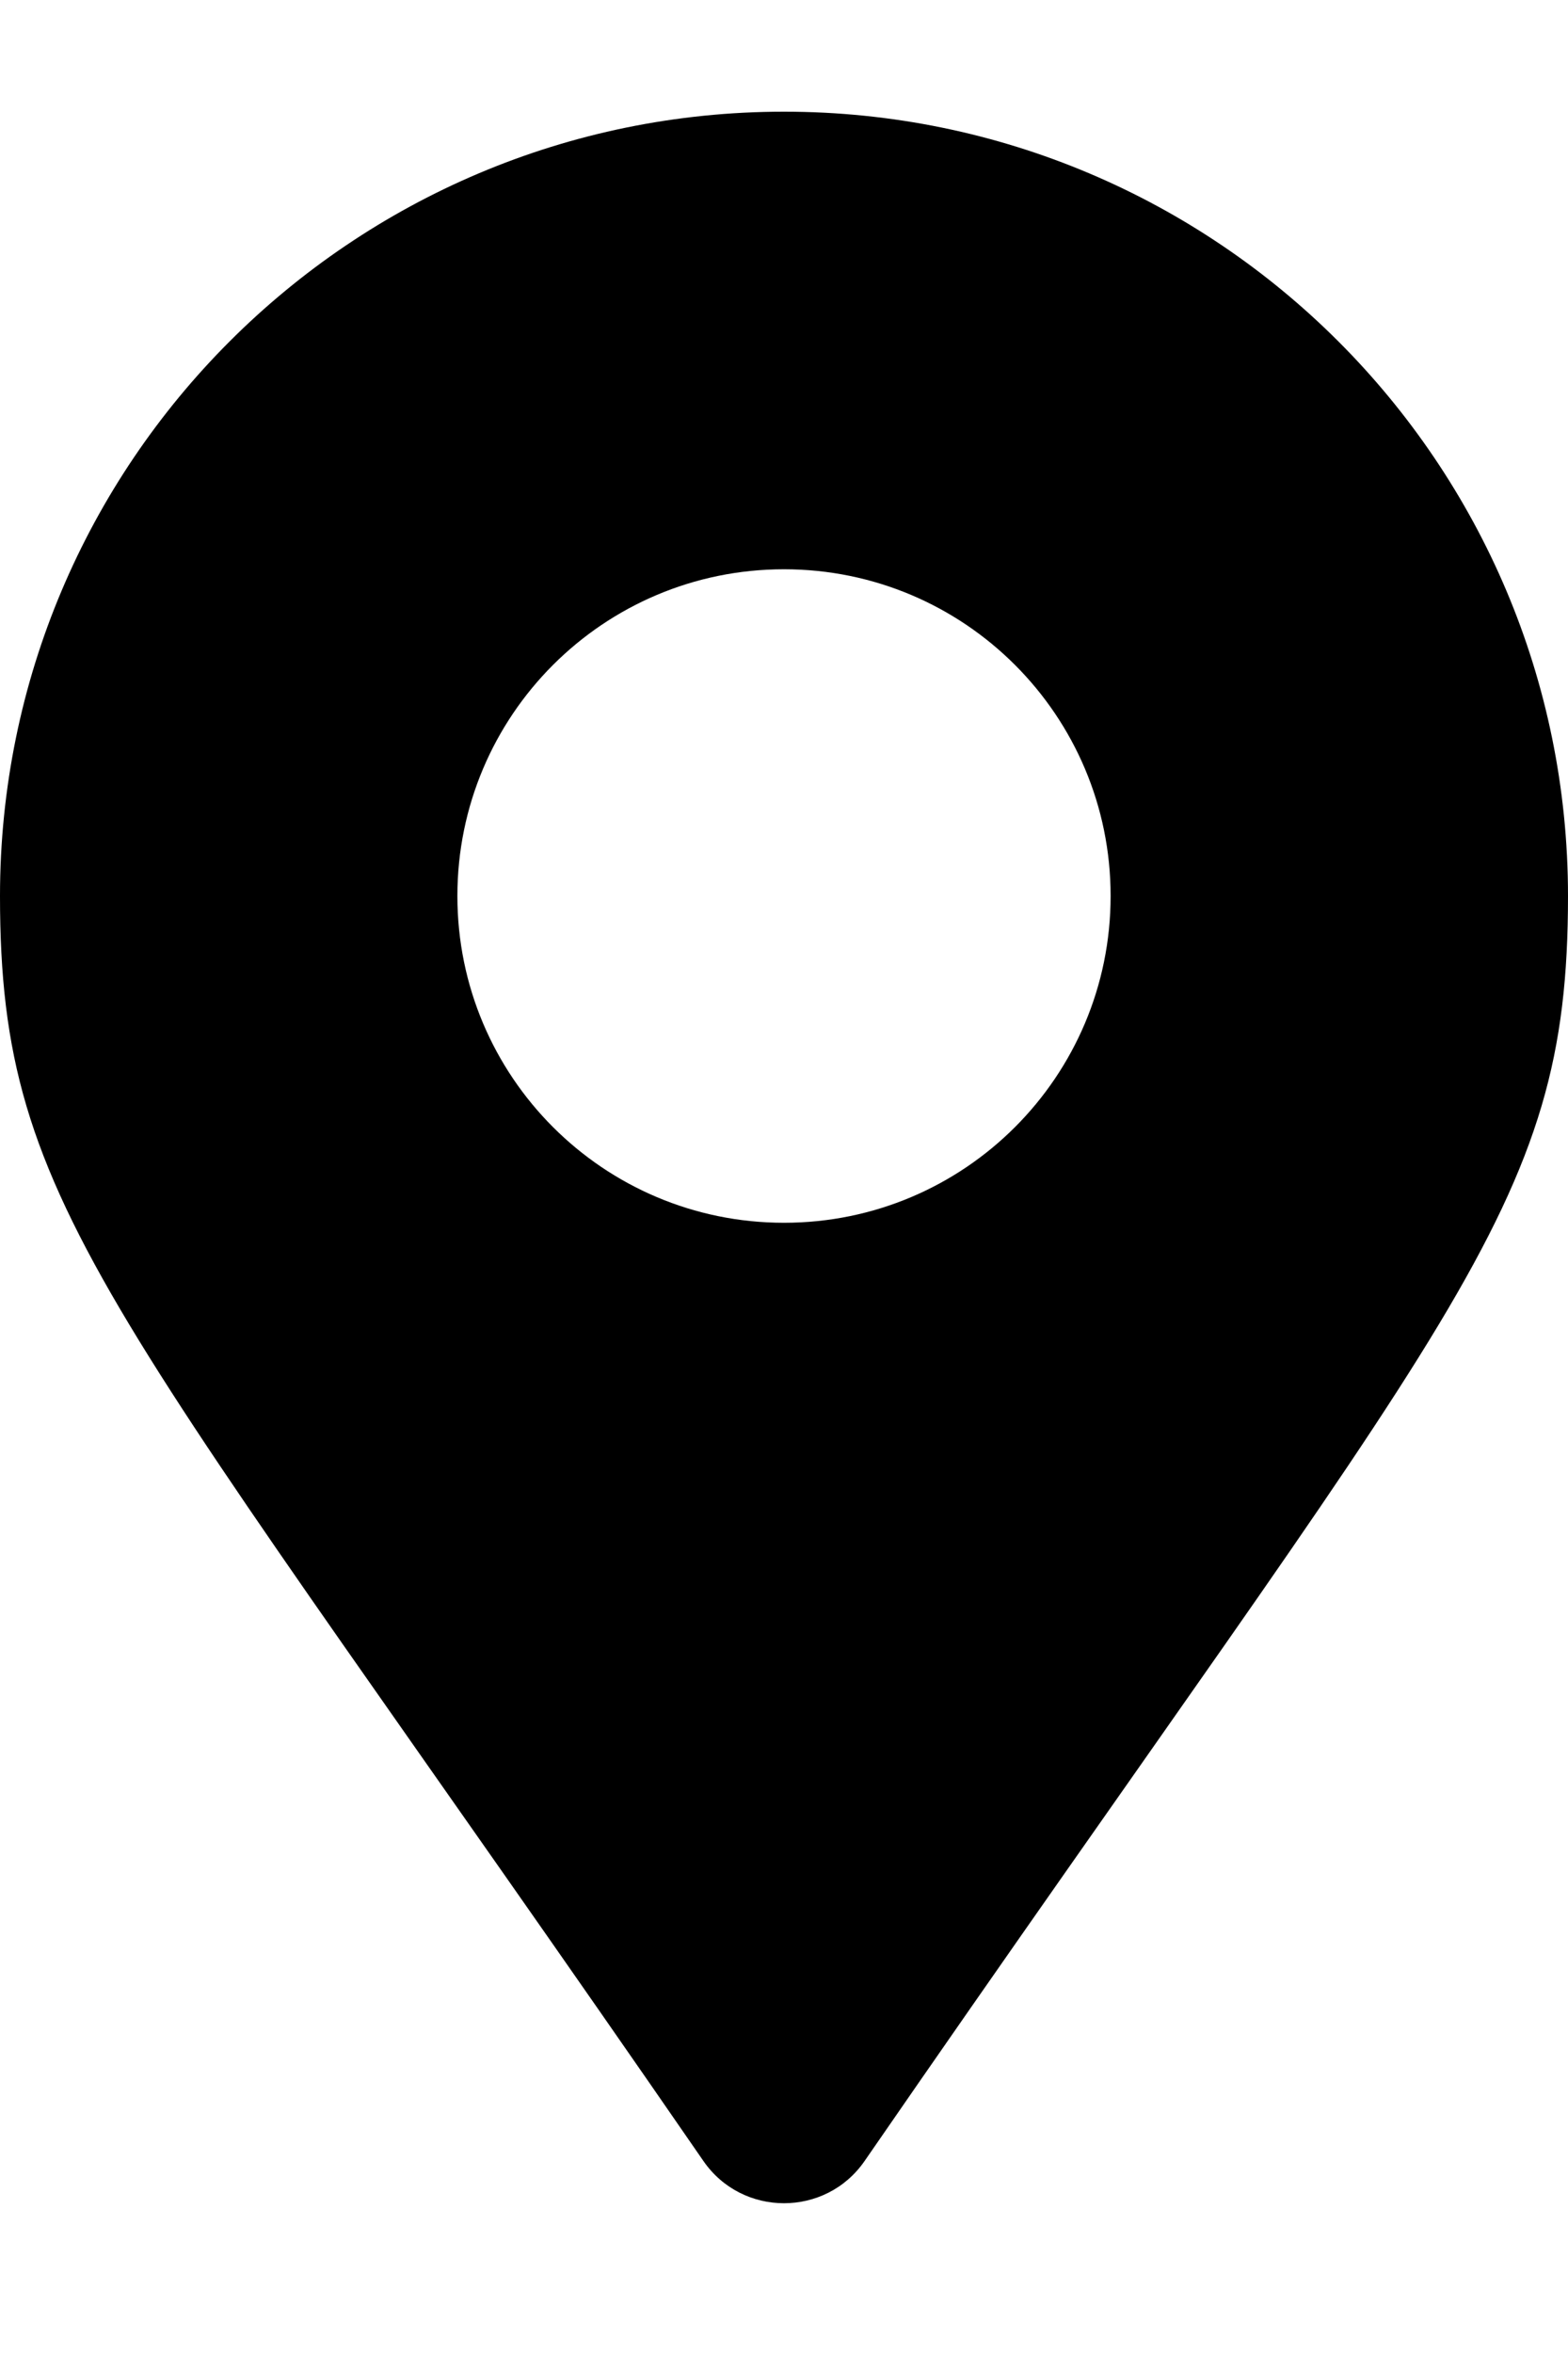
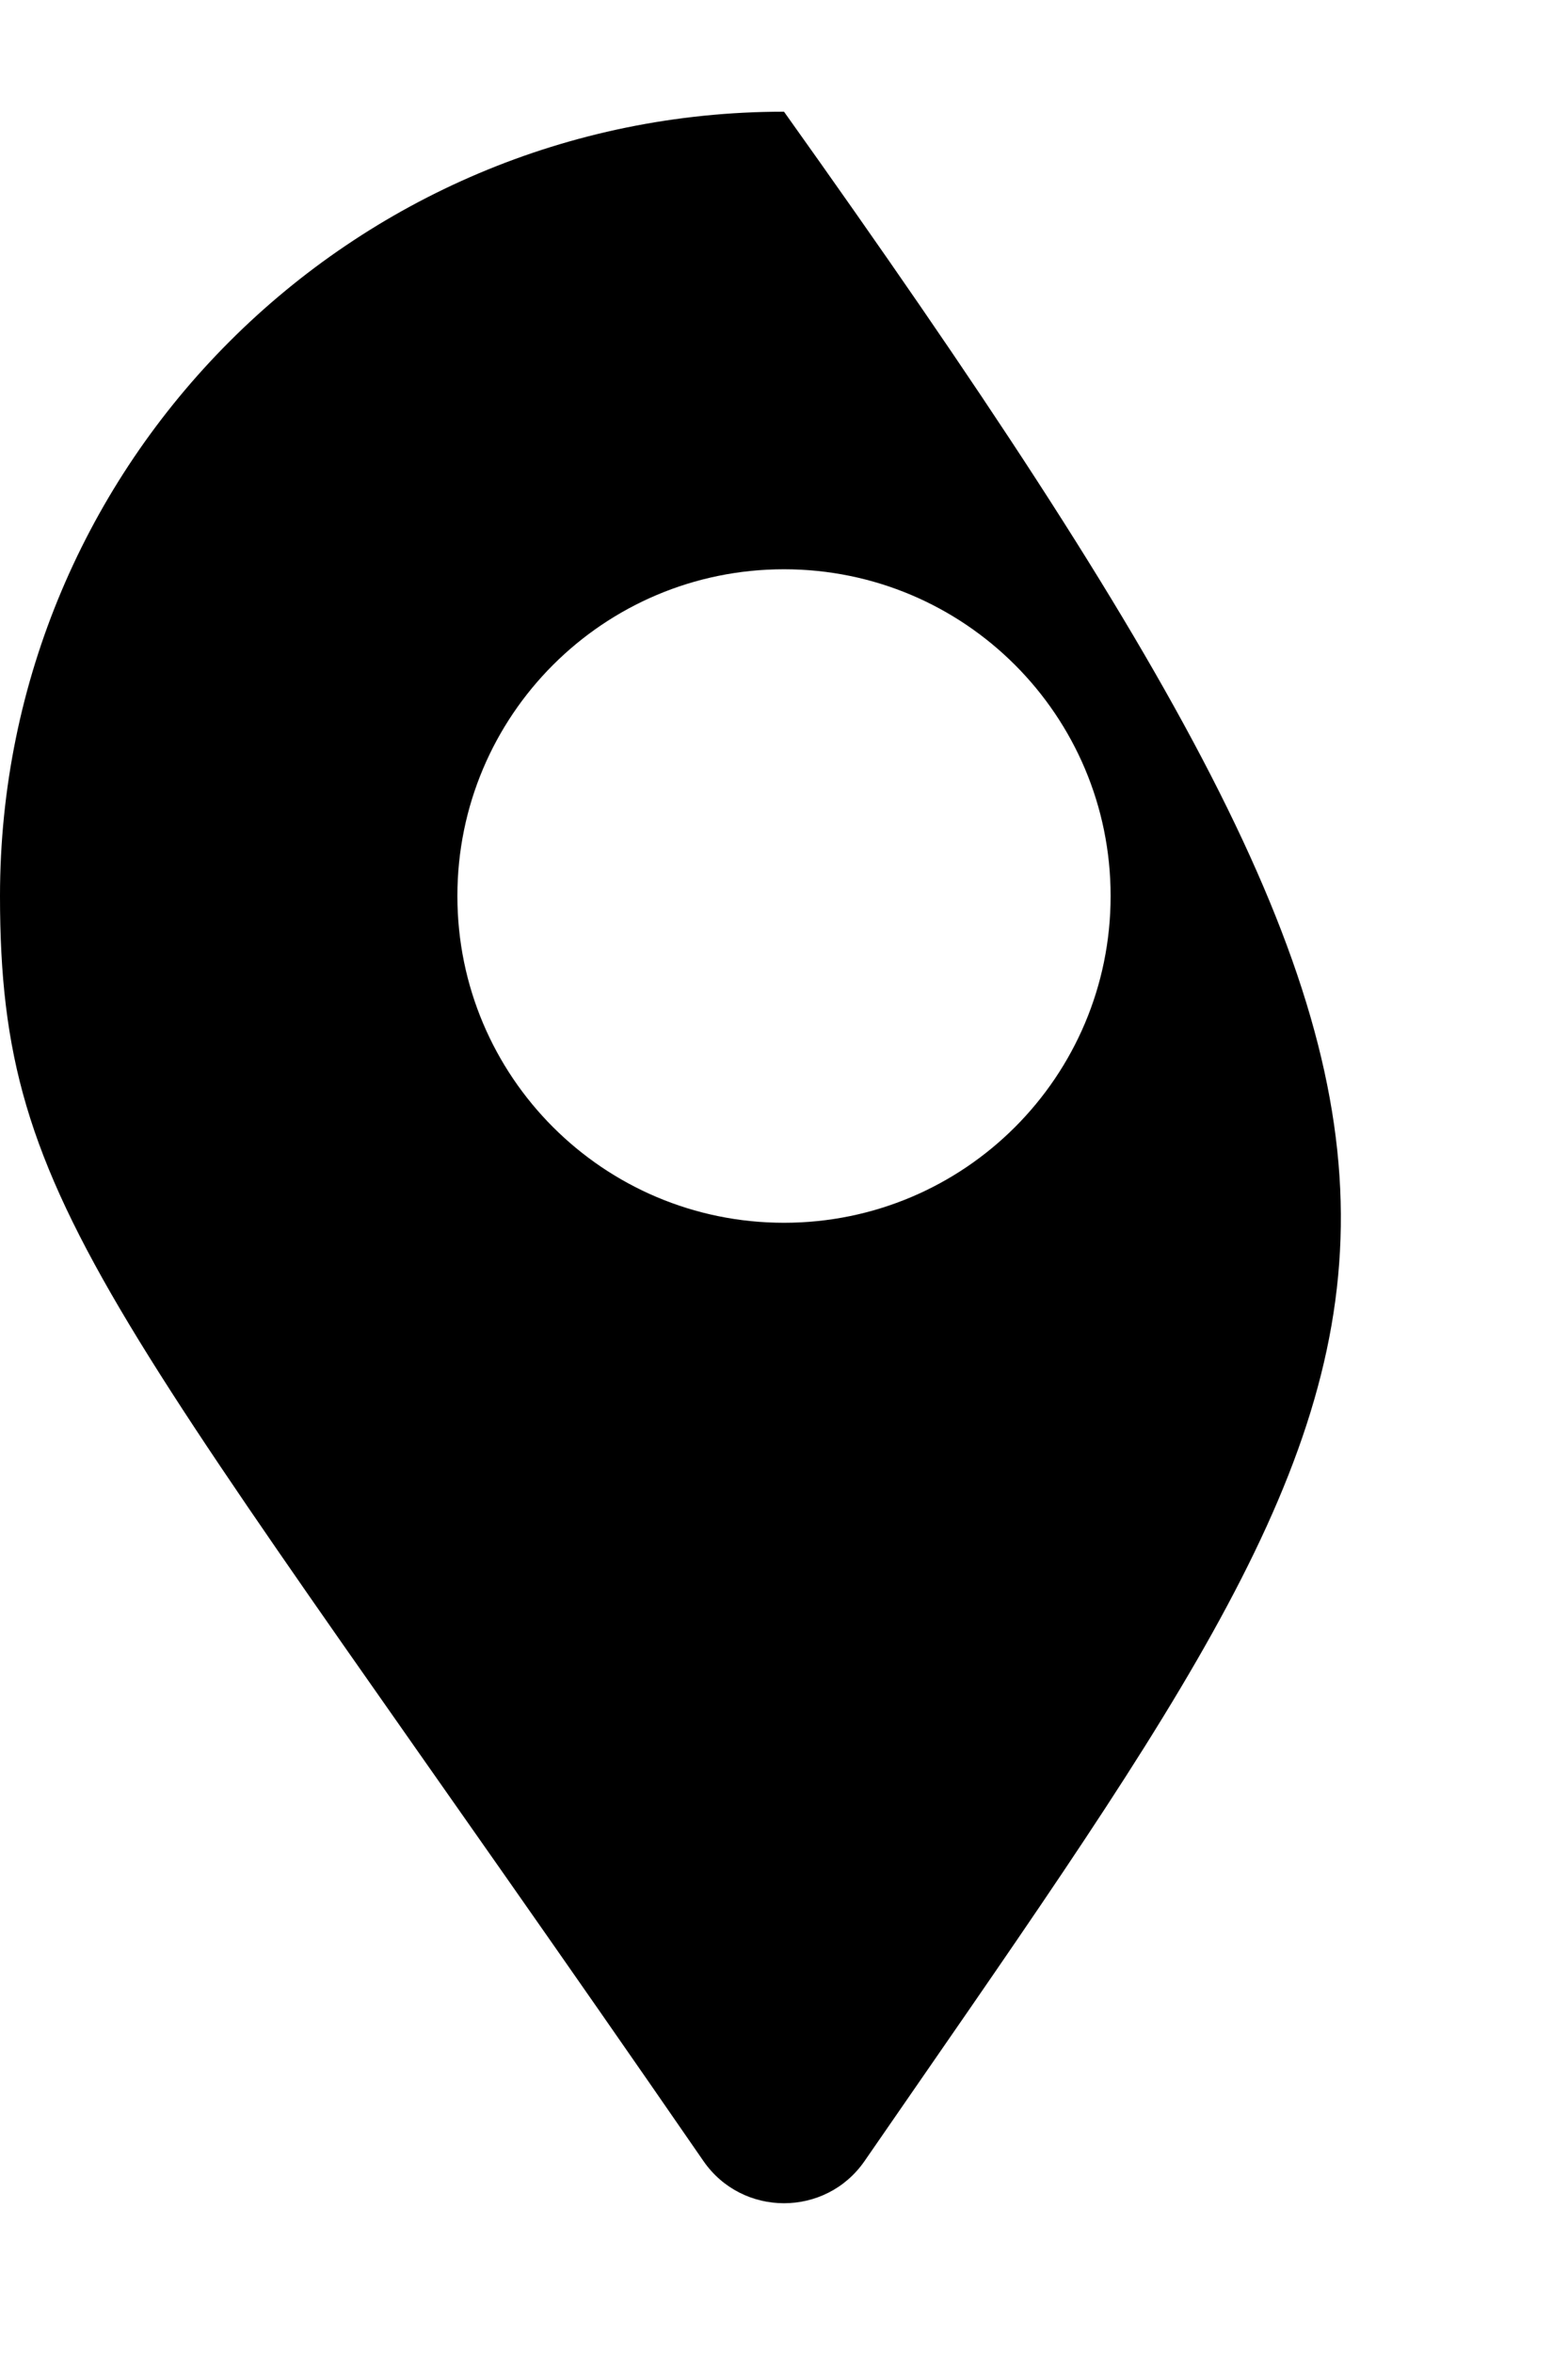
<svg xmlns="http://www.w3.org/2000/svg" width="10" height="15" viewBox="0 0 10 15" fill="none">
-   <path d="M4.486 13.776C0.702 8.291 0 7.728 0 5.712C0 2.95 2.239 0.712 5 0.712C7.761 0.712 10 2.95 10 5.712C10 7.728 9.298 8.291 5.514 13.776C5.266 14.135 4.734 14.135 4.486 13.776ZM5 7.795C6.151 7.795 7.083 6.863 7.083 5.712C7.083 4.561 6.151 3.629 5 3.629C3.849 3.629 2.917 4.561 2.917 5.712C2.917 6.863 3.849 7.795 5 7.795Z" fill="black" />
+   <path d="M4.486 13.776C0.702 8.291 0 7.728 0 5.712C0 2.95 2.239 0.712 5 0.712C10 7.728 9.298 8.291 5.514 13.776C5.266 14.135 4.734 14.135 4.486 13.776ZM5 7.795C6.151 7.795 7.083 6.863 7.083 5.712C7.083 4.561 6.151 3.629 5 3.629C3.849 3.629 2.917 4.561 2.917 5.712C2.917 6.863 3.849 7.795 5 7.795Z" fill="black" />
</svg>